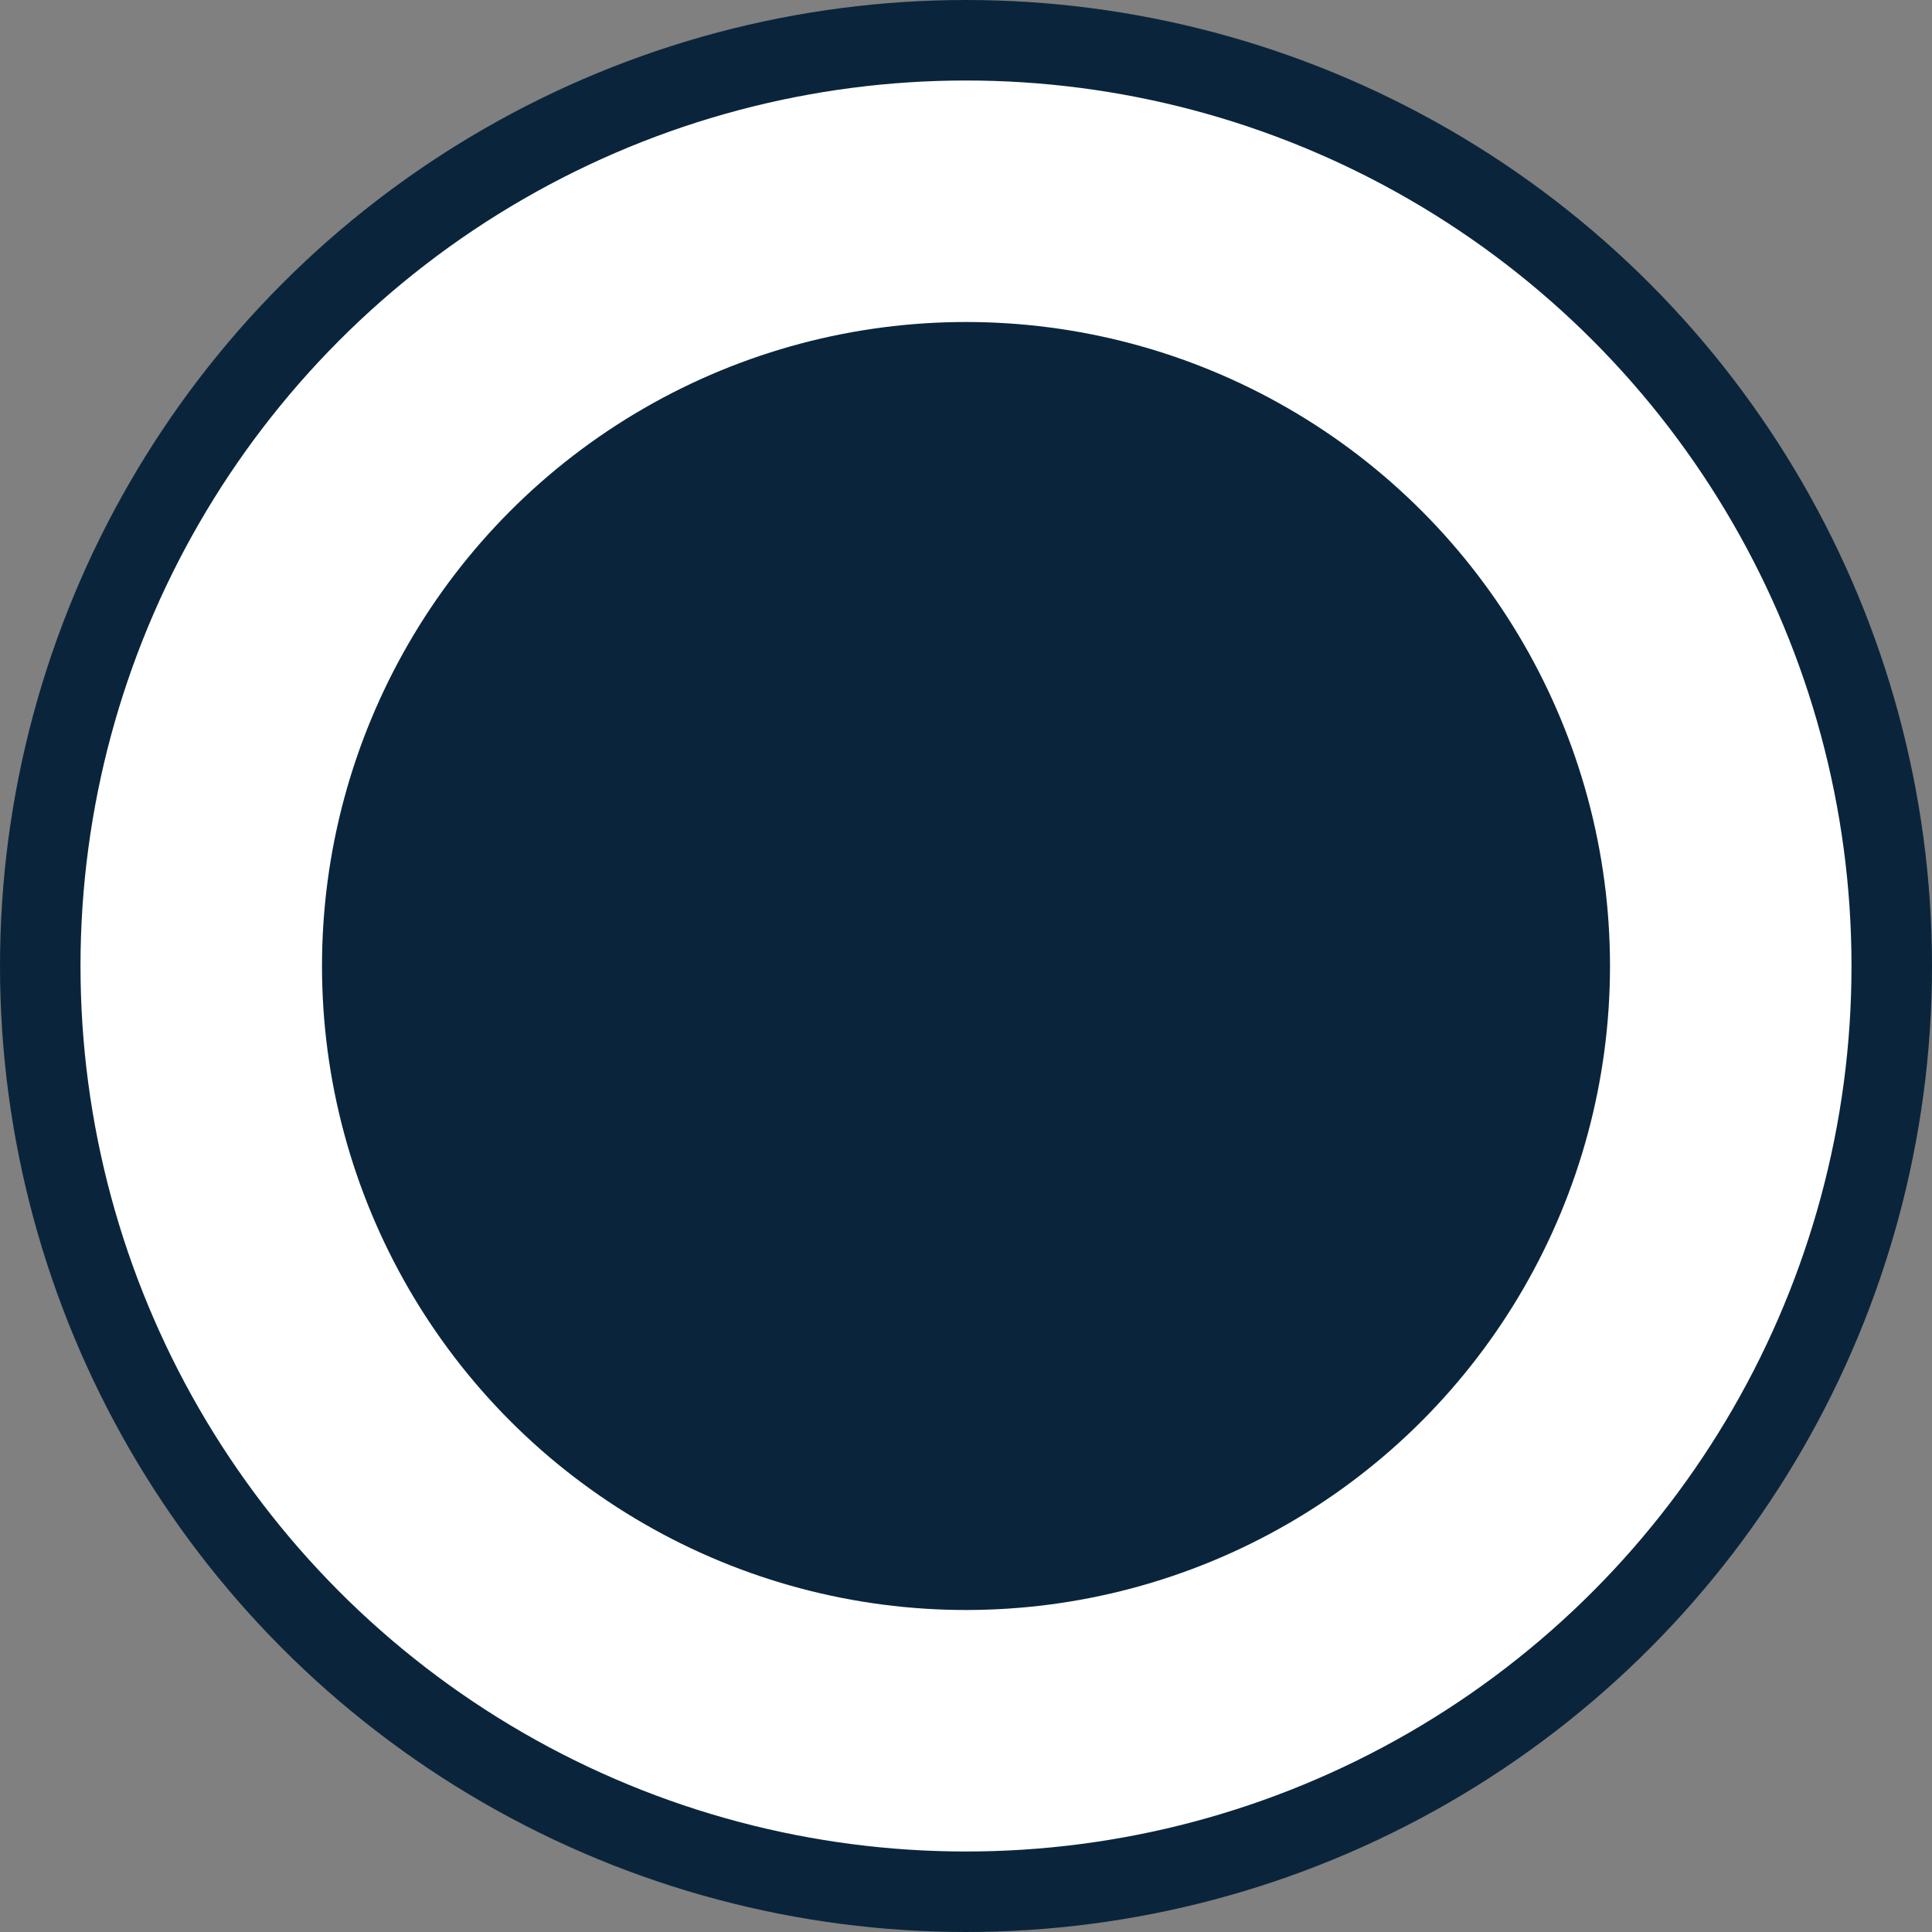
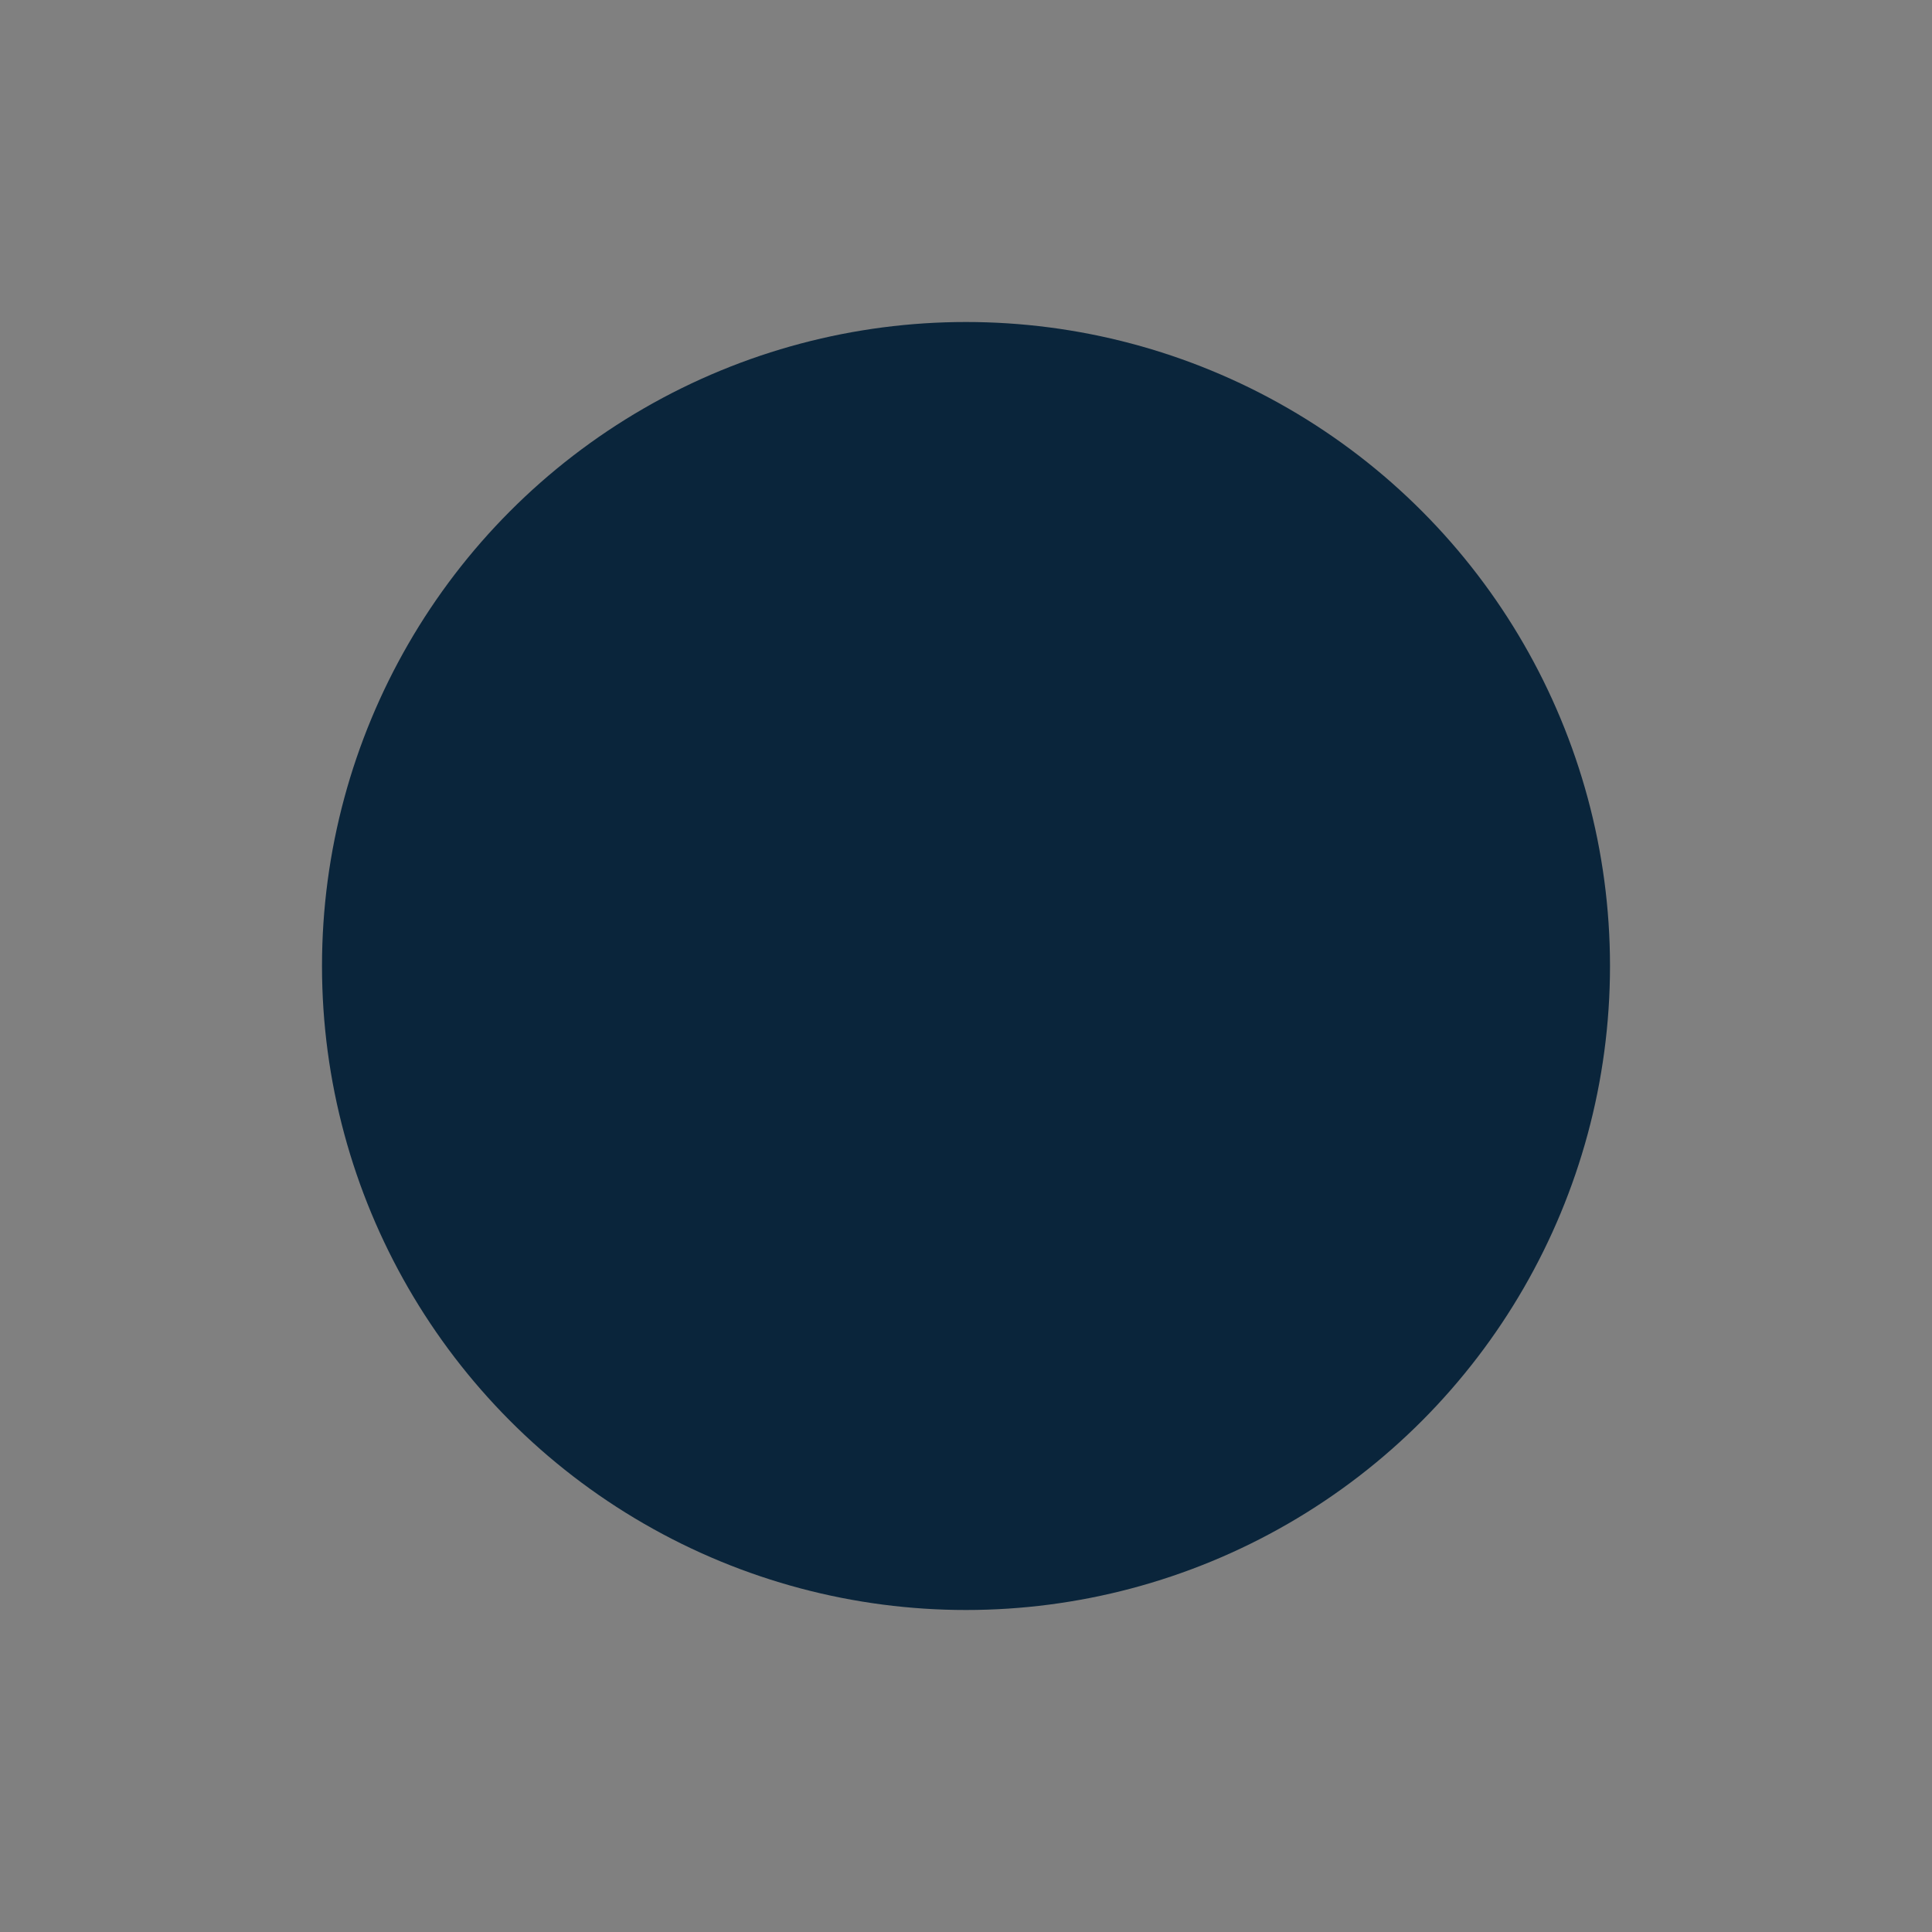
<svg xmlns="http://www.w3.org/2000/svg" version="1.1" id="Layer_1" x="0px" y="0px" viewBox="0 0 24 24" style="enable-background:new 0 0 24 24;" xml:space="preserve">
  <rect x="0" y="0" width="24" height="24" fill="#808080" stroke="none" />
  <style type="text/css">
	.st0{fill:#FFFFFF;stroke:#0A253B;stroke-miterlimit:10;}
	.st1{fill:#0A253B;}
</style>
-   <circle class="st0" cx="12" cy="12" r="11.5" />
  <circle class="st1" cx="12" cy="12" r="8" />
</svg>